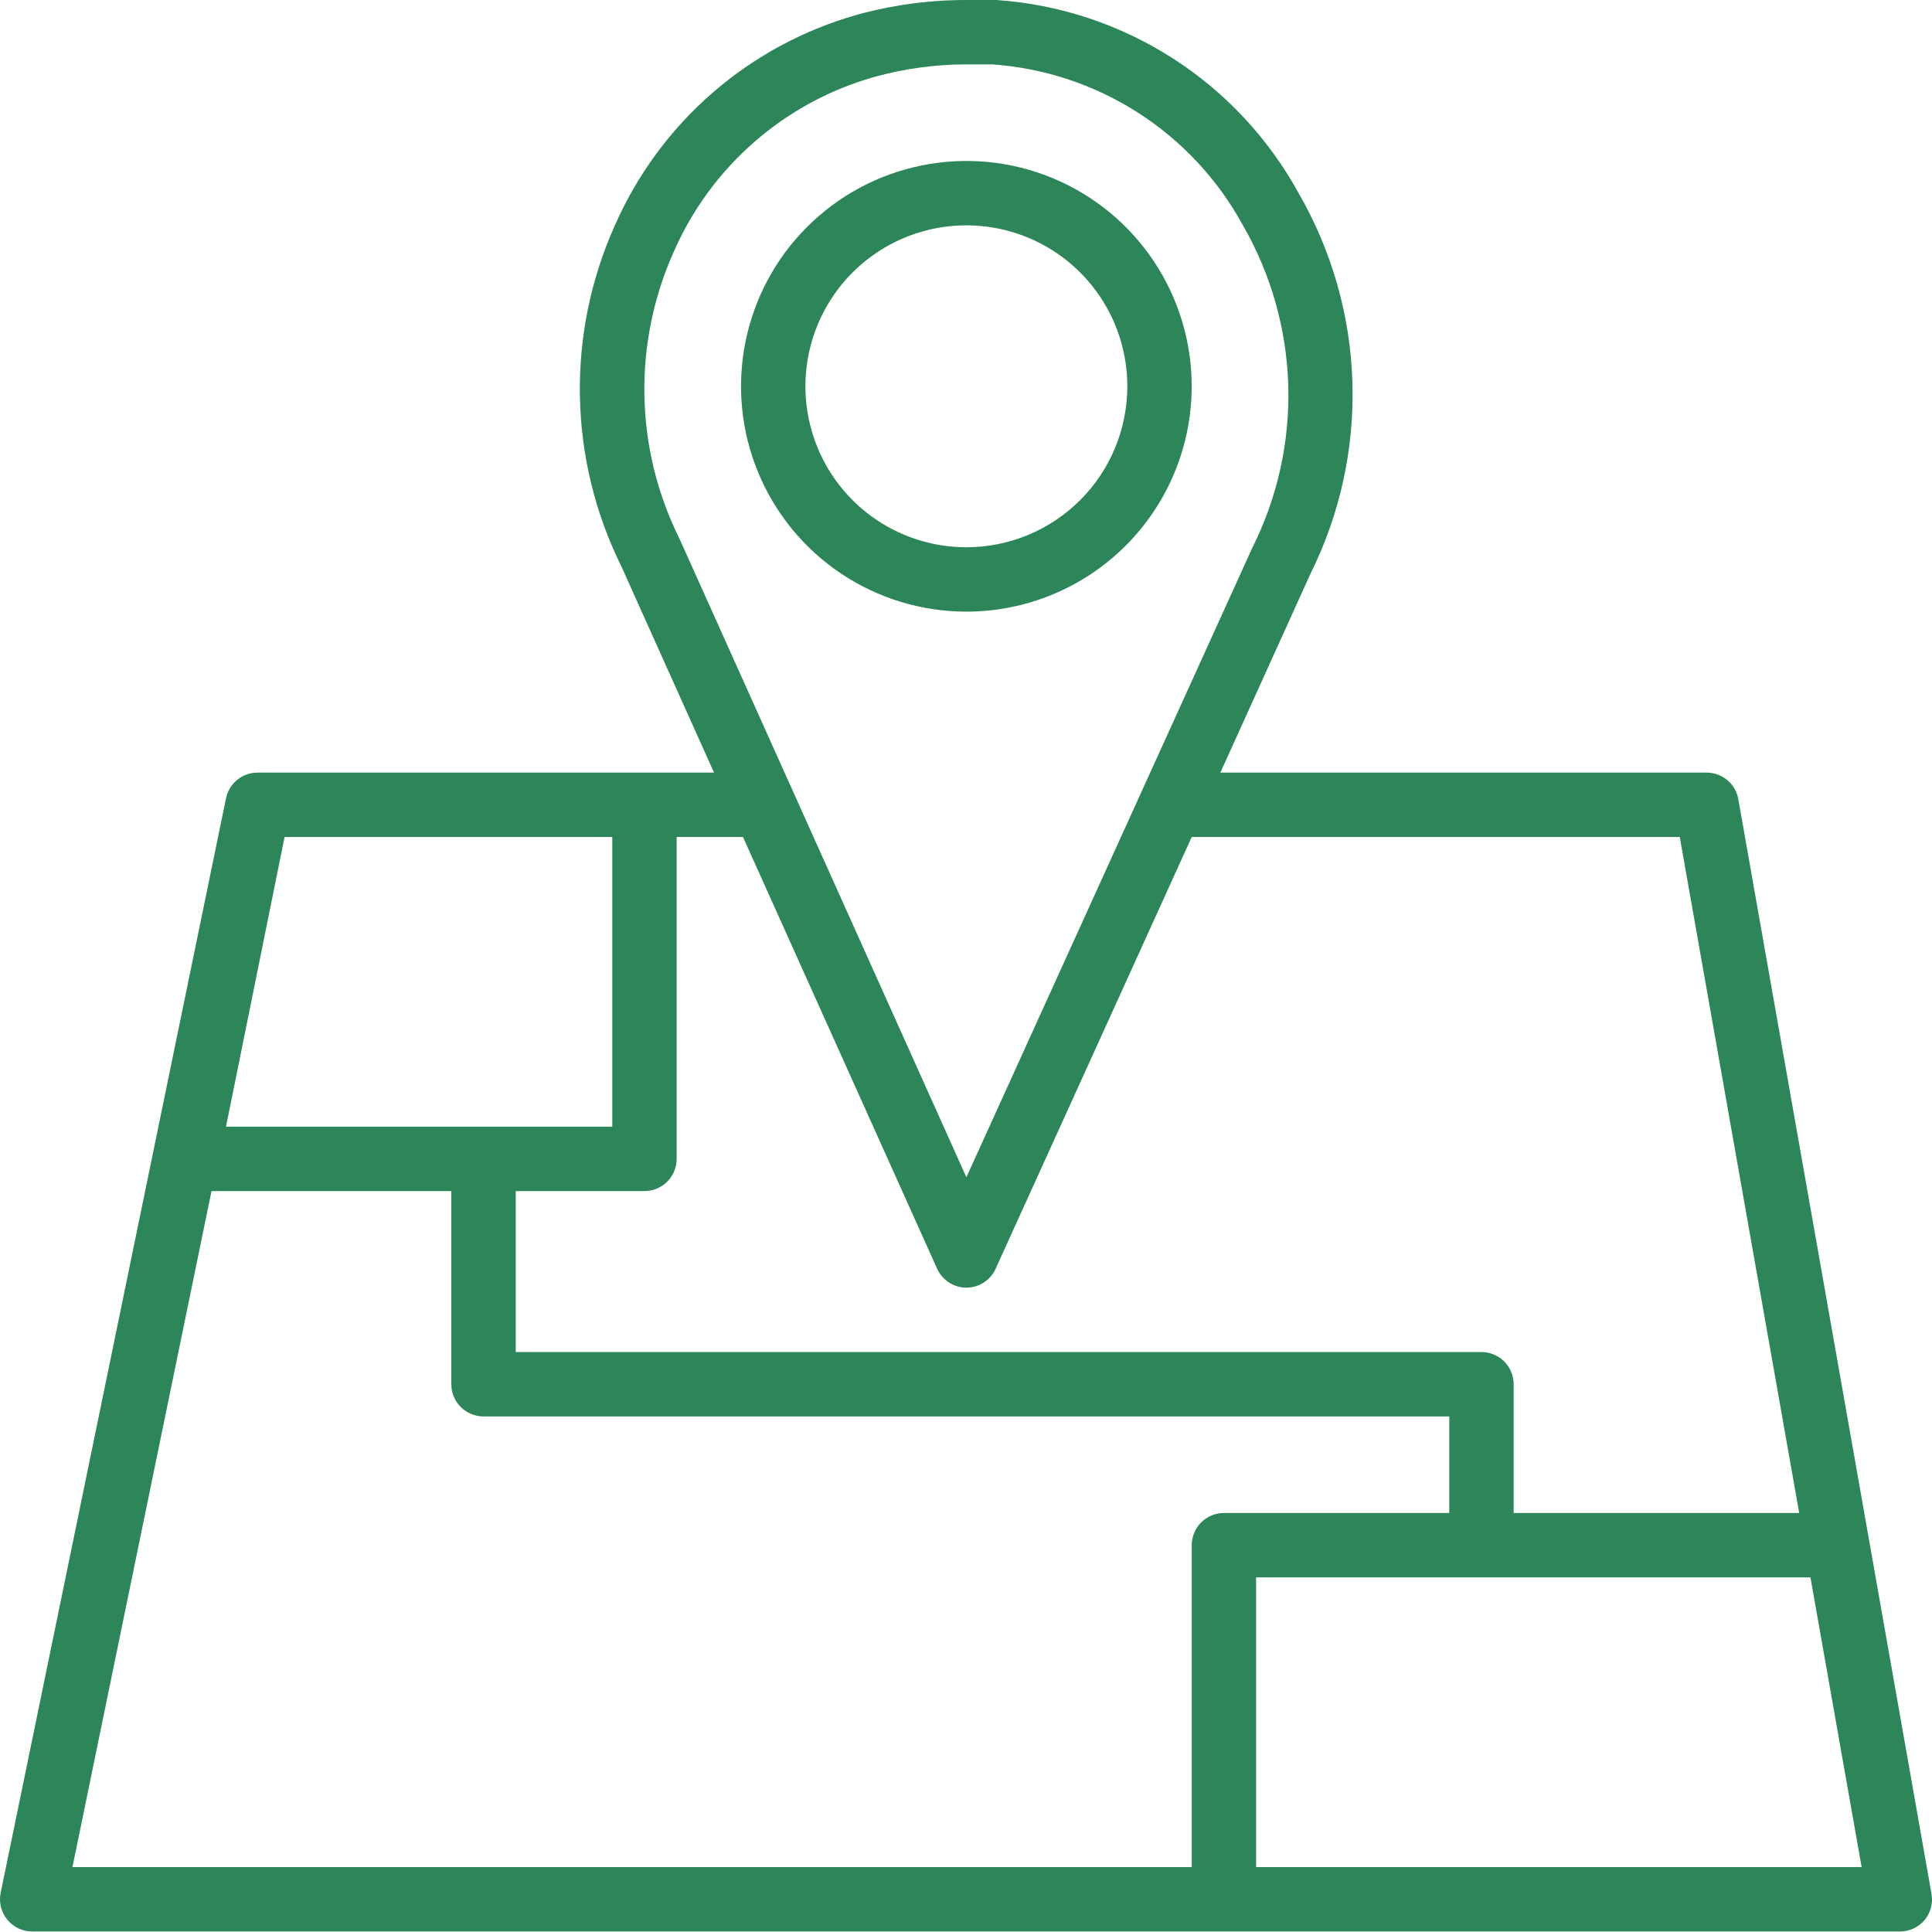
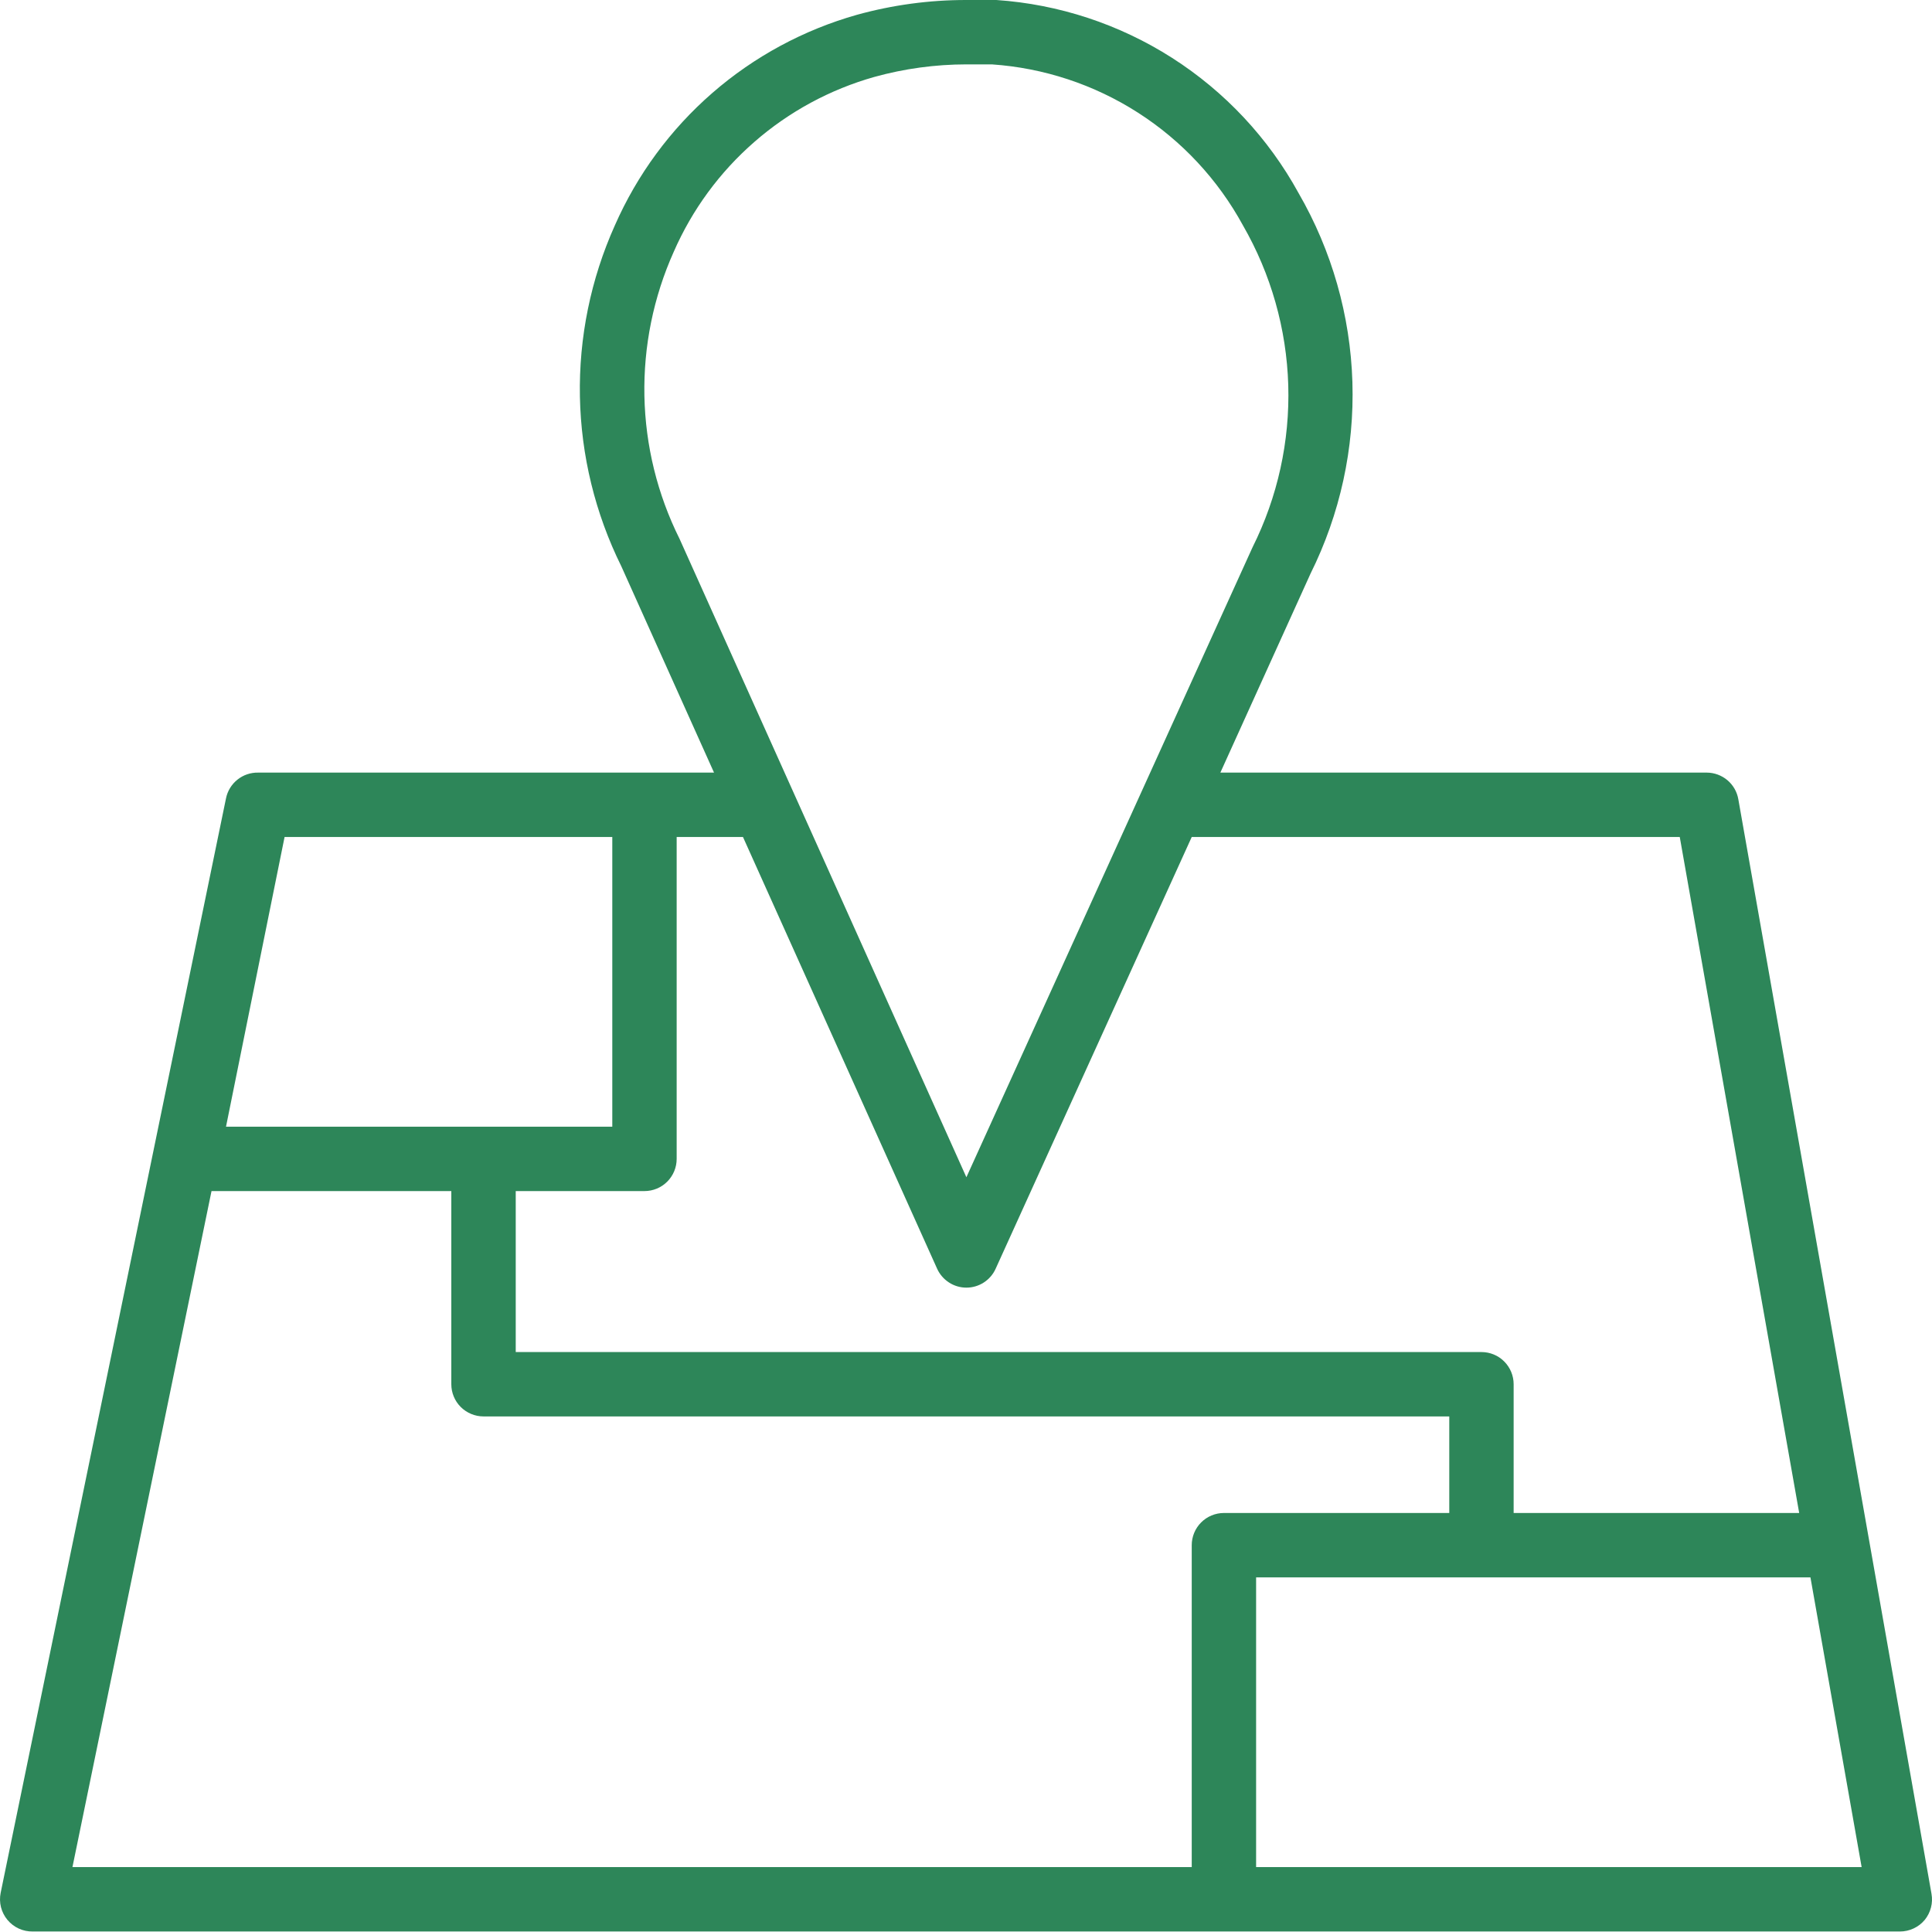
<svg xmlns="http://www.w3.org/2000/svg" width="50" height="50" viewBox="0 0 50 50" fill="none">
-   <path d="M30.841 9.997C30.841 8.844 30.499 7.716 29.858 6.757C29.218 5.798 28.307 5.051 27.241 4.609C26.176 4.168 25.003 4.053 23.872 4.278C22.741 4.503 21.701 5.058 20.886 5.874C20.07 6.689 19.515 7.728 19.29 8.86C19.065 9.991 19.18 11.163 19.622 12.229C20.063 13.295 20.811 14.206 21.77 14.846C22.729 15.487 23.856 15.829 25.009 15.829C26.556 15.829 28.04 15.215 29.133 14.121C30.227 13.027 30.841 11.544 30.841 9.997ZM25.009 14.163C24.186 14.163 23.38 13.919 22.695 13.461C22.01 13.003 21.476 12.353 21.161 11.591C20.846 10.83 20.763 9.993 20.924 9.185C21.085 8.377 21.482 7.634 22.064 7.052C22.647 6.469 23.389 6.073 24.197 5.912C25.005 5.751 25.842 5.834 26.604 6.149C27.365 6.464 28.015 6.998 28.473 7.683C28.931 8.368 29.175 9.173 29.175 9.997C29.175 11.102 28.736 12.162 27.955 12.943C27.174 13.724 26.114 14.163 25.009 14.163Z" fill="#2D8659" />
  <path d="M0.85 49.987H49.17C49.293 49.987 49.414 49.96 49.525 49.908C49.636 49.856 49.734 49.781 49.812 49.687C49.888 49.593 49.943 49.485 49.973 49.368C50.004 49.252 50.008 49.13 49.987 49.012L44.988 20.686C44.955 20.493 44.855 20.318 44.706 20.192C44.556 20.066 44.367 19.996 44.172 19.995H31.583L33.916 14.846C34.681 13.307 35.054 11.602 35 9.884C34.946 8.165 34.468 6.487 33.608 4.999C32.828 3.576 31.702 2.373 30.335 1.499C28.968 0.626 27.404 0.11 25.785 3.39184e-06C25.535 3.39184e-06 25.26 3.39184e-06 25.01 3.39184e-06C24.053 -0.001 23.1 0.128 22.178 0.383C20.796 0.774 19.518 1.464 18.435 2.406C17.352 3.348 16.491 4.518 15.913 5.832C15.288 7.224 14.979 8.736 15.008 10.262C15.037 11.787 15.403 13.287 16.079 14.654L18.479 19.995H6.682C6.487 19.991 6.297 20.055 6.145 20.177C5.992 20.299 5.888 20.47 5.849 20.661L0.017 48.987C-0.008 49.109 -0.005 49.236 0.025 49.357C0.056 49.478 0.113 49.591 0.193 49.687C0.273 49.783 0.374 49.86 0.487 49.912C0.601 49.964 0.725 49.989 0.85 49.987ZM32.508 48.32V40.822H46.854L48.179 48.32H32.508ZM17.437 6.515C17.914 5.424 18.627 4.453 19.525 3.671C20.422 2.888 21.482 2.315 22.628 1.991C23.403 1.776 24.205 1.667 25.01 1.666C25.218 1.666 25.46 1.666 25.668 1.666C27.014 1.758 28.316 2.188 29.451 2.916C30.587 3.644 31.521 4.647 32.167 5.832C32.893 7.092 33.296 8.512 33.34 9.966C33.383 11.42 33.066 12.862 32.416 14.163L25.01 30.467L17.587 13.946C17.014 12.796 16.703 11.533 16.677 10.247C16.652 8.962 16.911 7.688 17.437 6.515ZM24.252 32.833C24.318 32.979 24.424 33.103 24.559 33.19C24.693 33.278 24.85 33.324 25.01 33.324C25.17 33.324 25.327 33.278 25.462 33.19C25.596 33.103 25.703 32.979 25.768 32.833L30.842 21.661H43.472L46.563 39.156H39.173V35.824C39.173 35.603 39.085 35.391 38.929 35.235C38.773 35.078 38.561 34.991 38.34 34.991H13.347V30.825H16.679C16.9 30.825 17.112 30.737 17.268 30.581C17.424 30.425 17.512 30.213 17.512 29.992V21.661H19.228L24.252 32.833ZM7.365 21.661H15.846V29.159H5.849L7.365 21.661ZM5.474 30.825H11.68V35.824C11.68 36.045 11.768 36.257 11.924 36.413C12.081 36.569 12.293 36.657 12.514 36.657H37.507V39.156H31.675C31.454 39.156 31.242 39.244 31.086 39.4C30.93 39.556 30.842 39.768 30.842 39.989V48.32H1.875L5.474 30.825Z" fill="#2D8659" />
</svg>